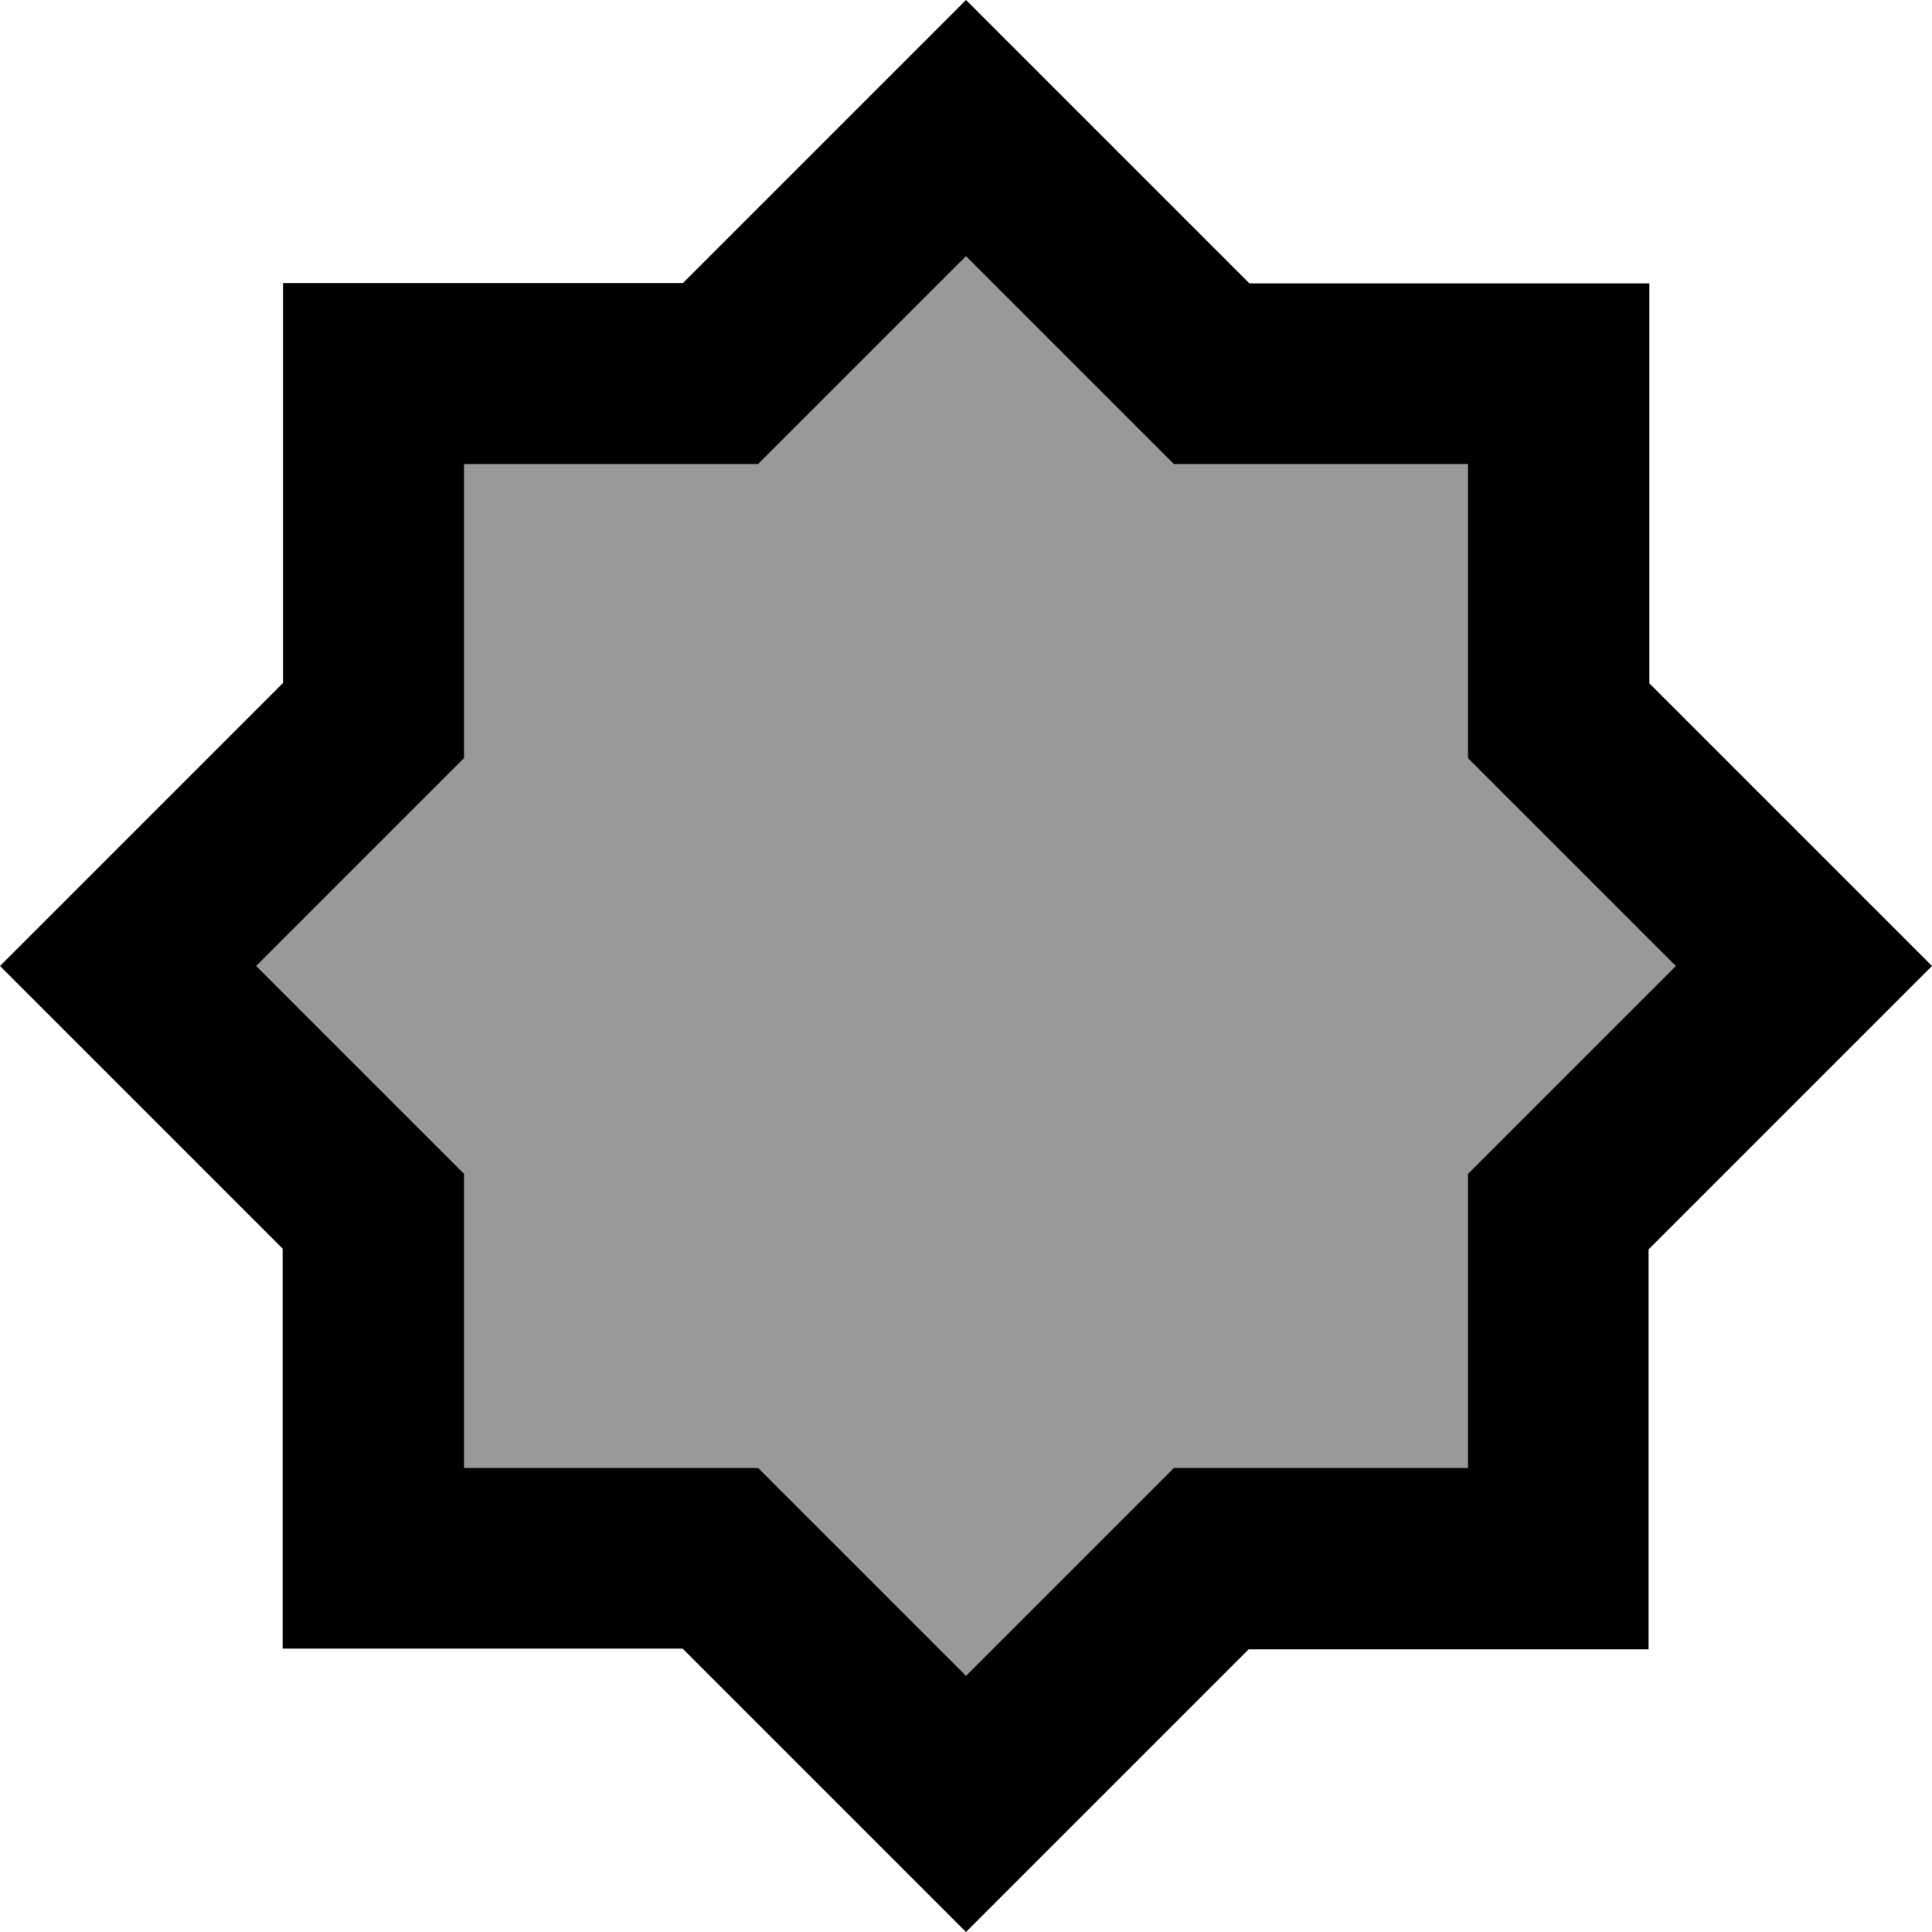
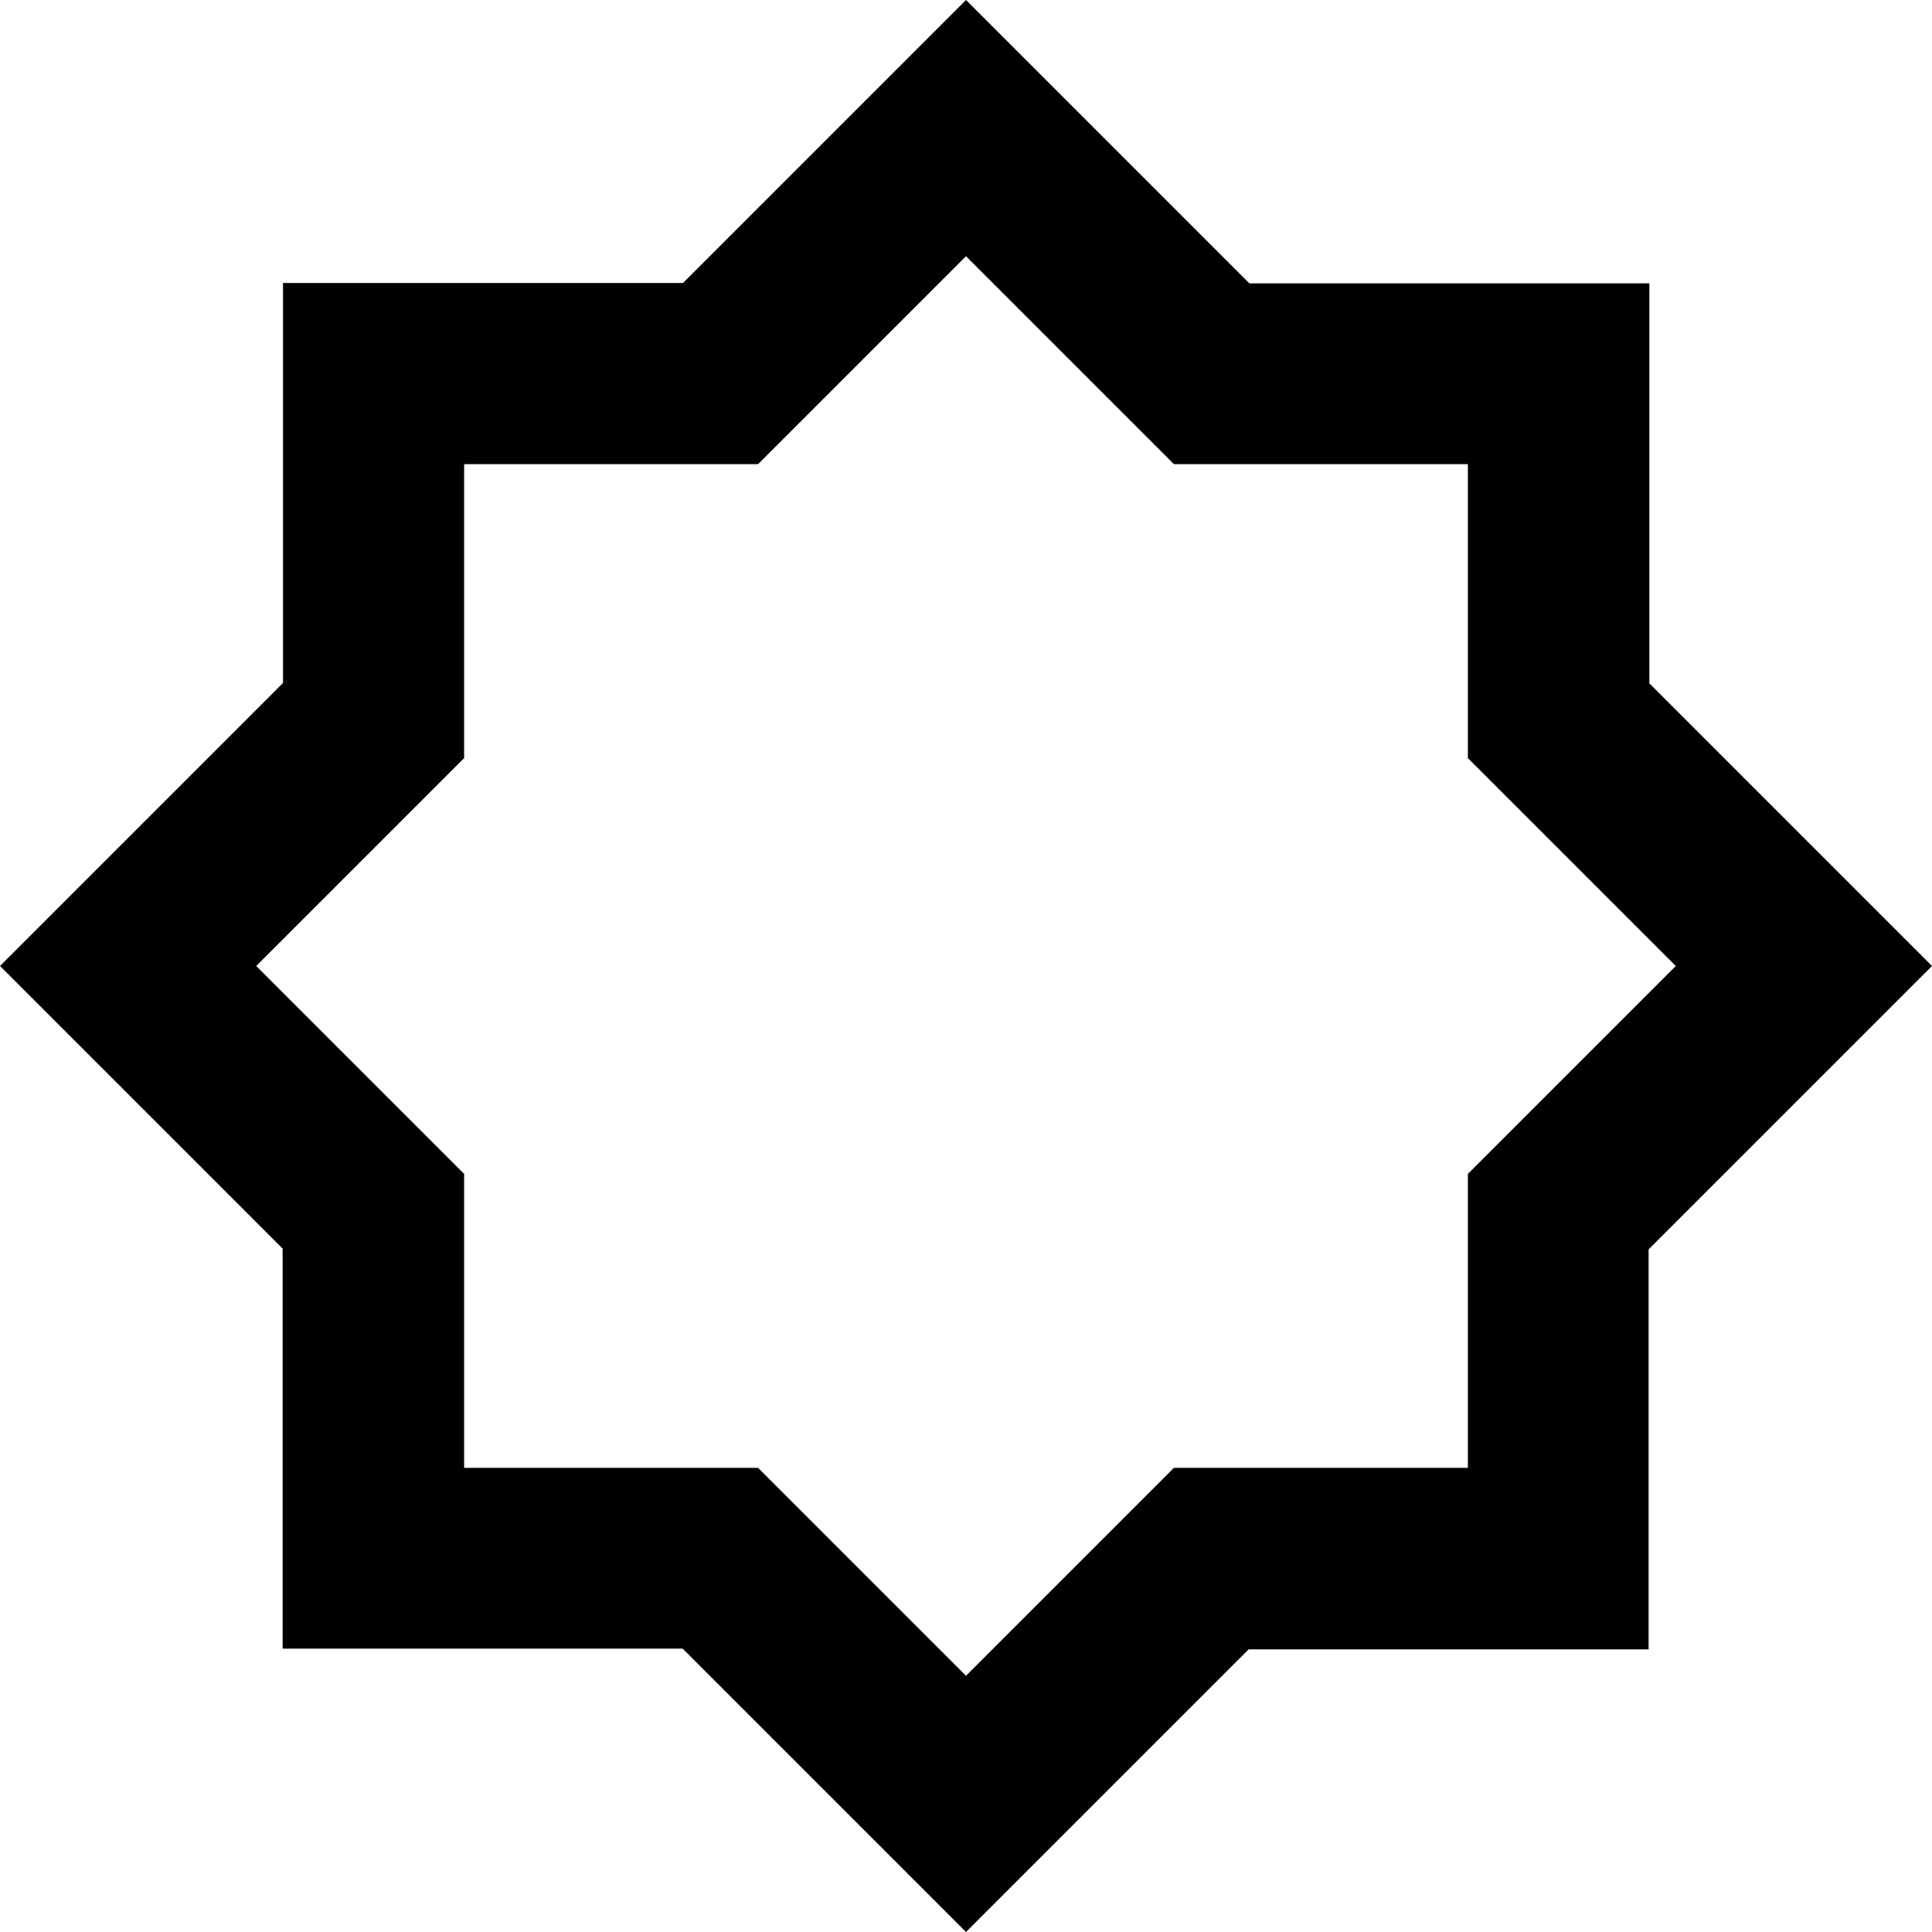
<svg xmlns="http://www.w3.org/2000/svg" viewBox="0 0 512 512">
  <defs>
    <style>.fa-secondary{opacity:.4}</style>
  </defs>
-   <path class="fa-secondary" d="M67.9 256l41 41L123 311.1l0 19.9 0 58 58 0 19.9 0L215 403.1l41 41 41-41L311.1 389l19.9 0 58 0 0-58 0-19.9L403.1 297l41-41-41-41L389 200.9l0-19.9 0-58-58 0-19.9 0L297 108.9l-41-41-41 41L200.9 123 181 123l-58 0 0 58 0 19.9L108.9 215l-41 41z" />
  <path class="fa-primary" d="M331 75l-41-41L256 0 222.1 33.9 181 75l-58 0L75 75l0 48 0 58-41 41L0 256l33.9 33.9 41 41 0 58 0 48 48 0 58 0 41 41L256 512l33.9-33.9 41-41 58 0 48 0 0-48 0-58 41-41L512 256l-33.9-33.9-41-41 0-58 0-48-48 0-58 0zm58 48l0 58 0 19.9L403.1 215l41 41-41 41L389 311.1l0 19.9 0 58-58 0-19.9 0L297 403.1l-41 41-41-41L200.9 389 181 389l-58 0 0-58 0-19.9L108.9 297l-41-41 41-41L123 200.9l0-19.9 0-58 58 0 19.9 0L215 108.9l41-41 41 41L311.1 123l19.9 0 58 0z" />
</svg>